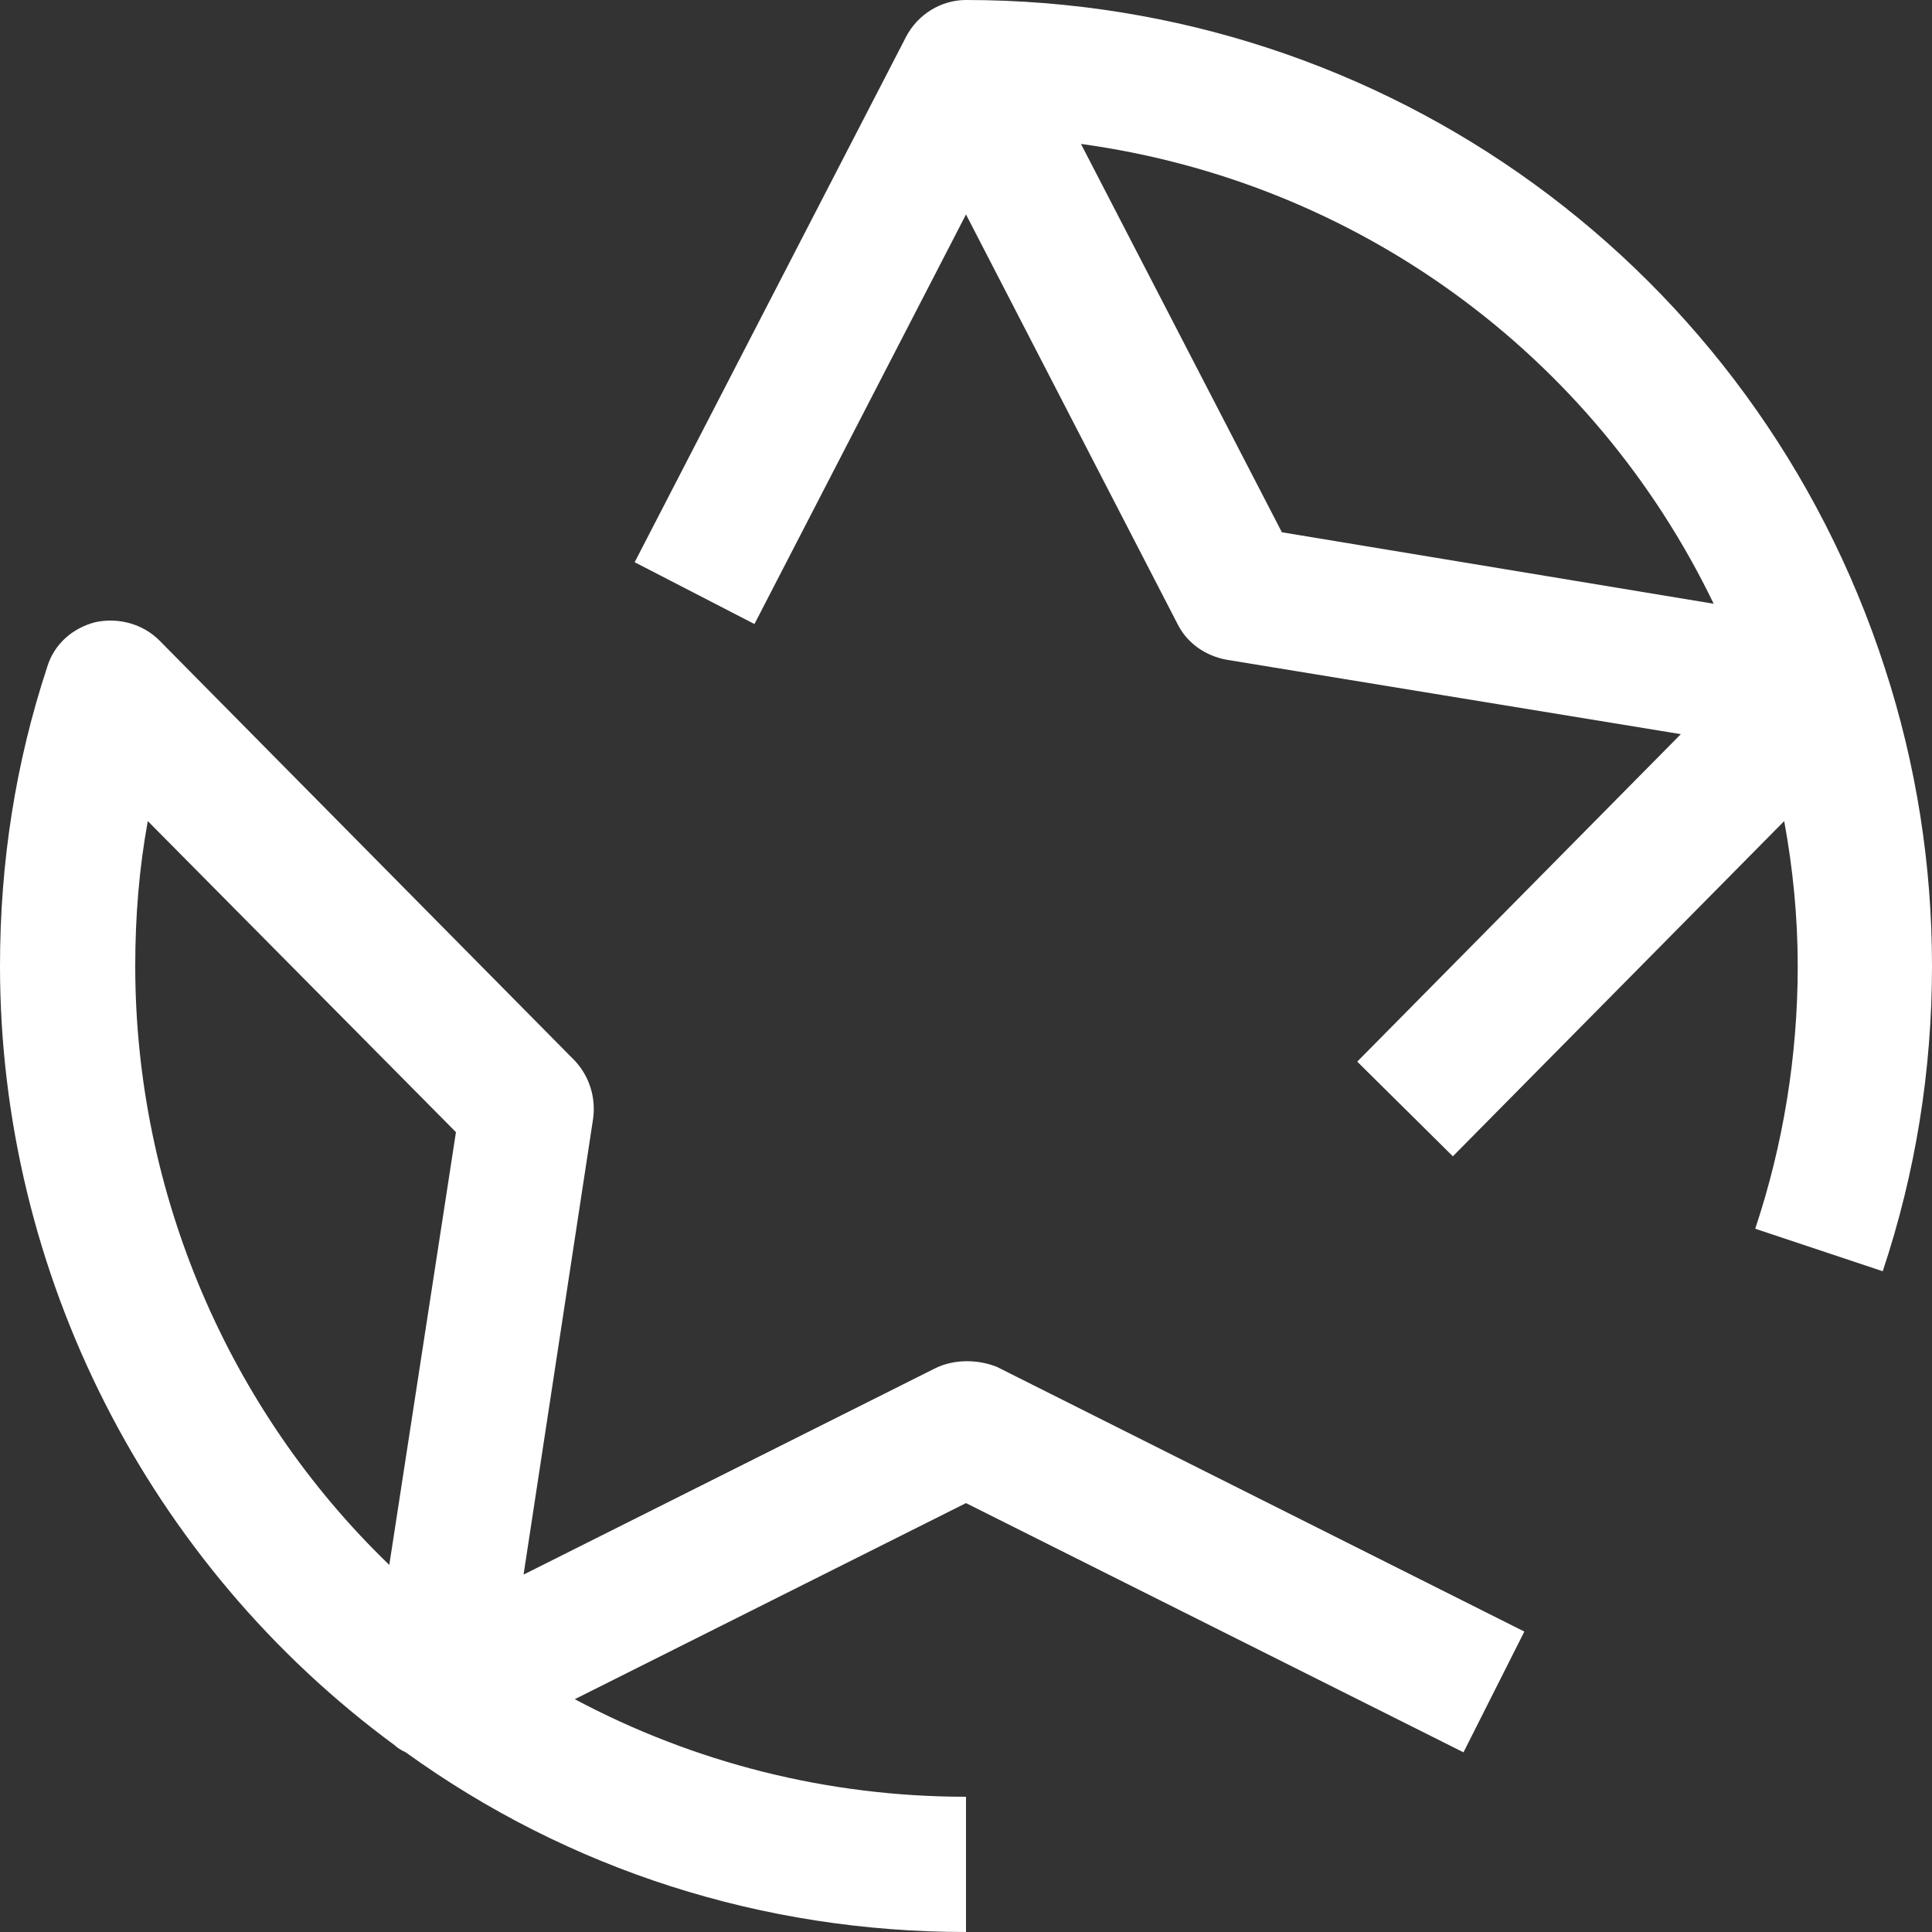
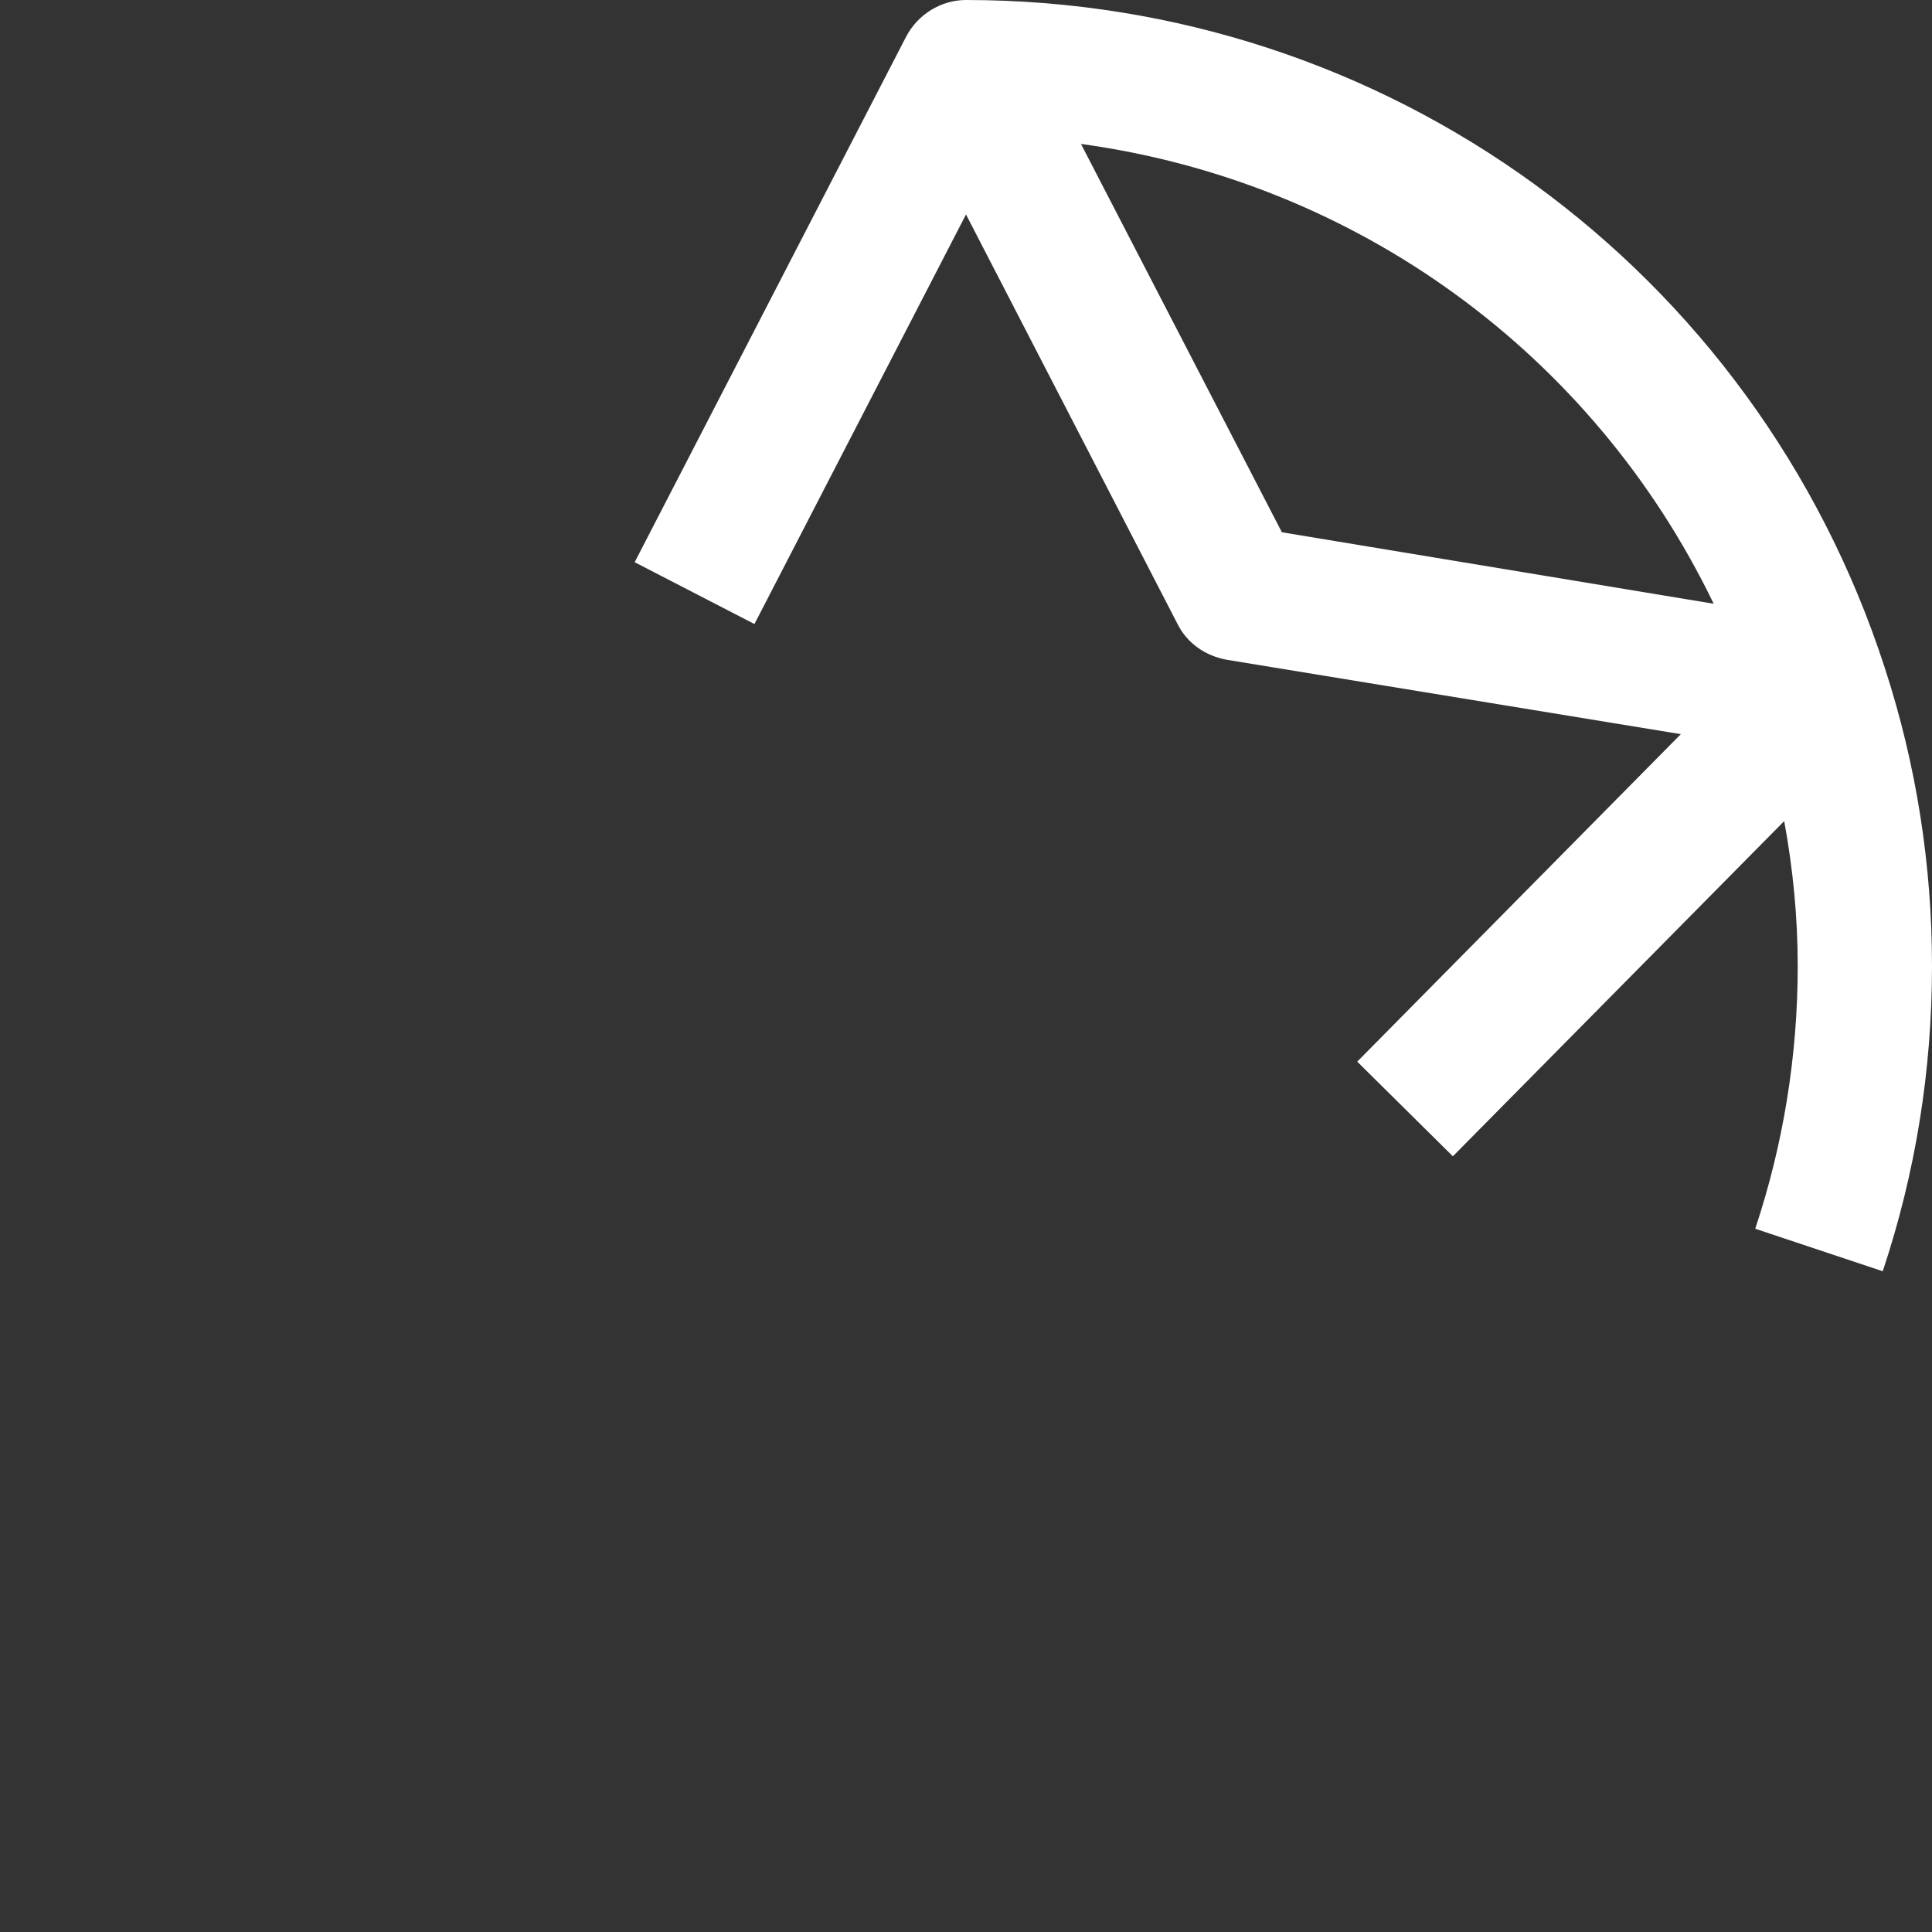
<svg xmlns="http://www.w3.org/2000/svg" version="1.1" id="Layer_1" x="0px" y="0px" viewBox="0 0 200 200" style="enable-background:new 0 0 200 200;" xml:space="preserve">
  <rect x="0" y="0" width="200" height="200" fill="#333333" stroke="none" />
  <style type="text/css">
	.st0{fill:#FFFFFF;}
</style>
  <g>
    <path class="st0" d="M195.1,69.1C181.7,27.8,143.5,0,100,0v0c0,0,0,0,0,0c-2.6,0-5,1.5-6.2,3.8L65.7,58.2l12.4,6.4L100,22.2   l21.9,42.4c1,2,2.9,3.3,5.1,3.7L174,76l-33.5,33.9l9.9,9.8L184.7,85c0.9,4.9,1.4,9.9,1.4,15c0,9.3-1.5,18.5-4.4,27.2l13.2,4.4   c3.4-10.2,5.1-20.8,5.1-31.6C200,89.6,198.4,79.2,195.1,69.1z M132.7,55.1l-20.8-40.2c28.5,3.9,53,21.7,65.5,47.6L132.7,55.1z" />
-     <path class="st0" d="M96.9,141.6L54.2,163l7.2-47.2c0.3-2.2-0.4-4.4-1.9-6l-43-43.5c-1.7-1.7-4.2-2.4-6.6-1.9   c-2.4,0.6-4.3,2.3-5,4.6C1.6,79,0,89.3,0,100c0,31.8,15.3,61.9,40.9,80.7c0.3,0.3,0.7,0.5,1.1,0.7C58.9,193.6,79,200,100,200v-14   c-14.3,0-28.1-3.5-40.5-10.1l40.5-20.3l51.5,25.8l6.3-12.5l-54.6-27.4C101.2,140.7,98.8,140.7,96.9,141.6z M40.3,162   C23.6,145.9,14,123.4,14,100c0-5.1,0.4-10.1,1.3-15l31.9,32.2L40.3,162z" />
  </g>
</svg>